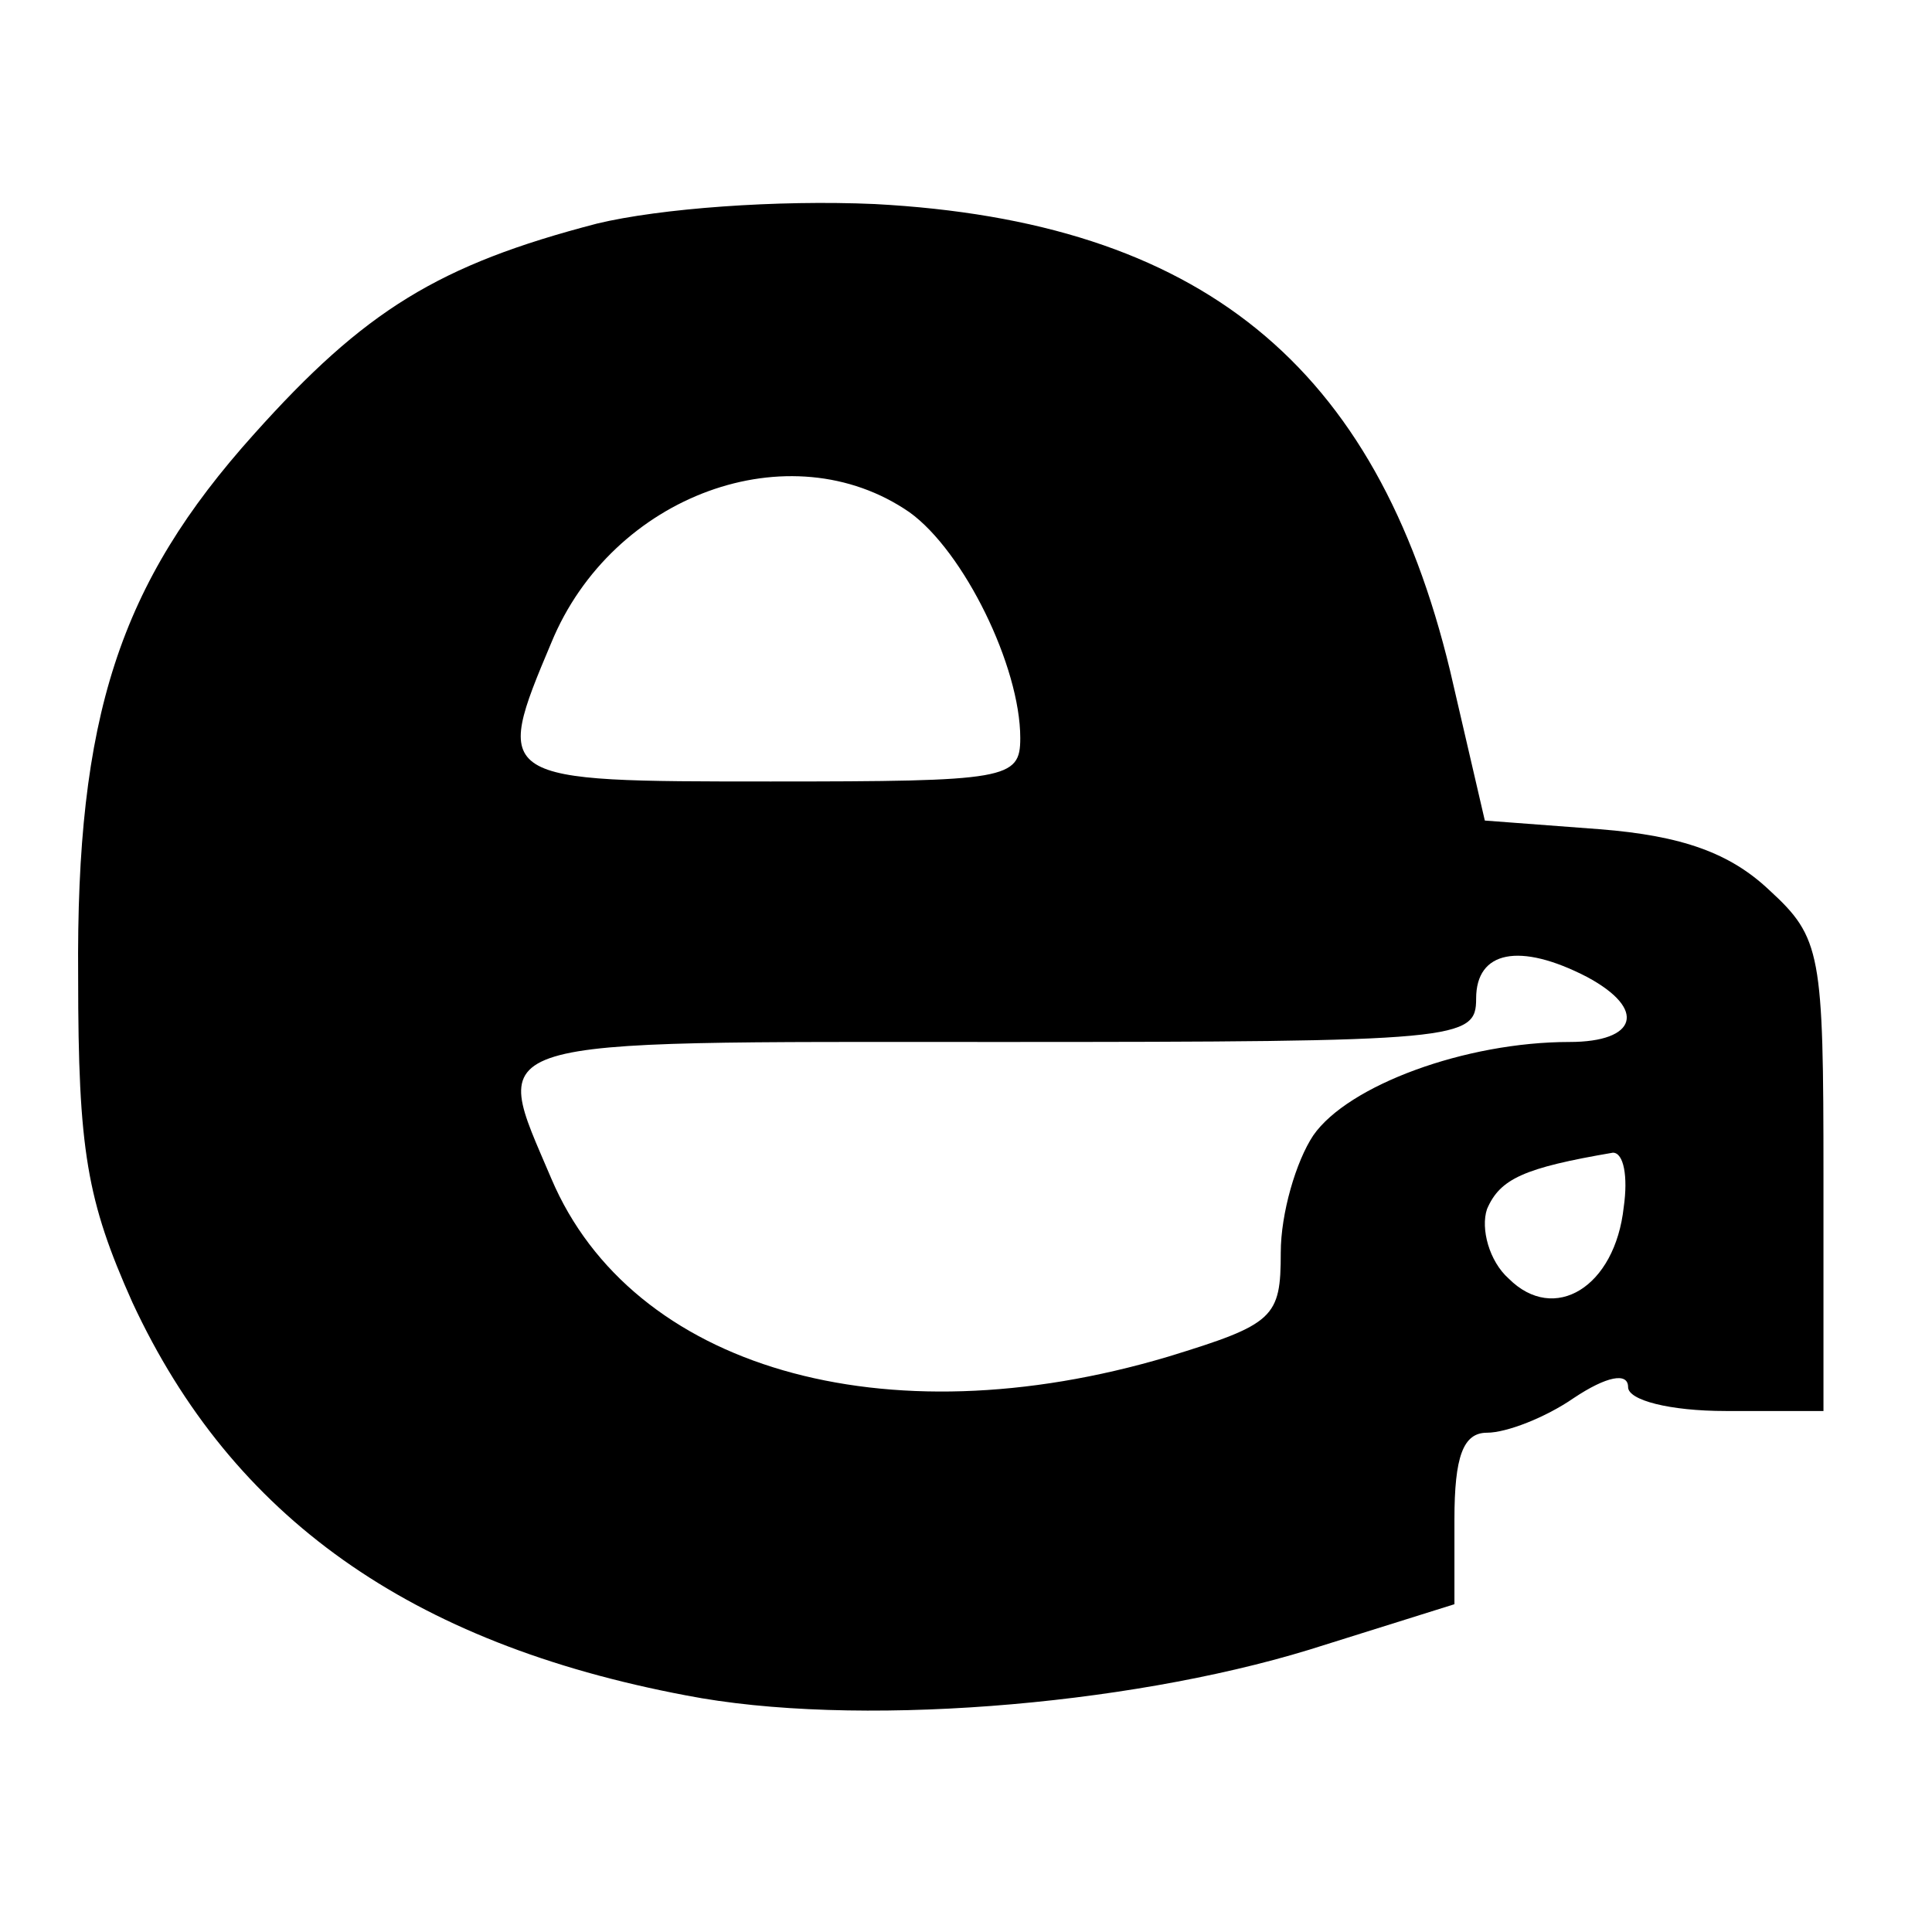
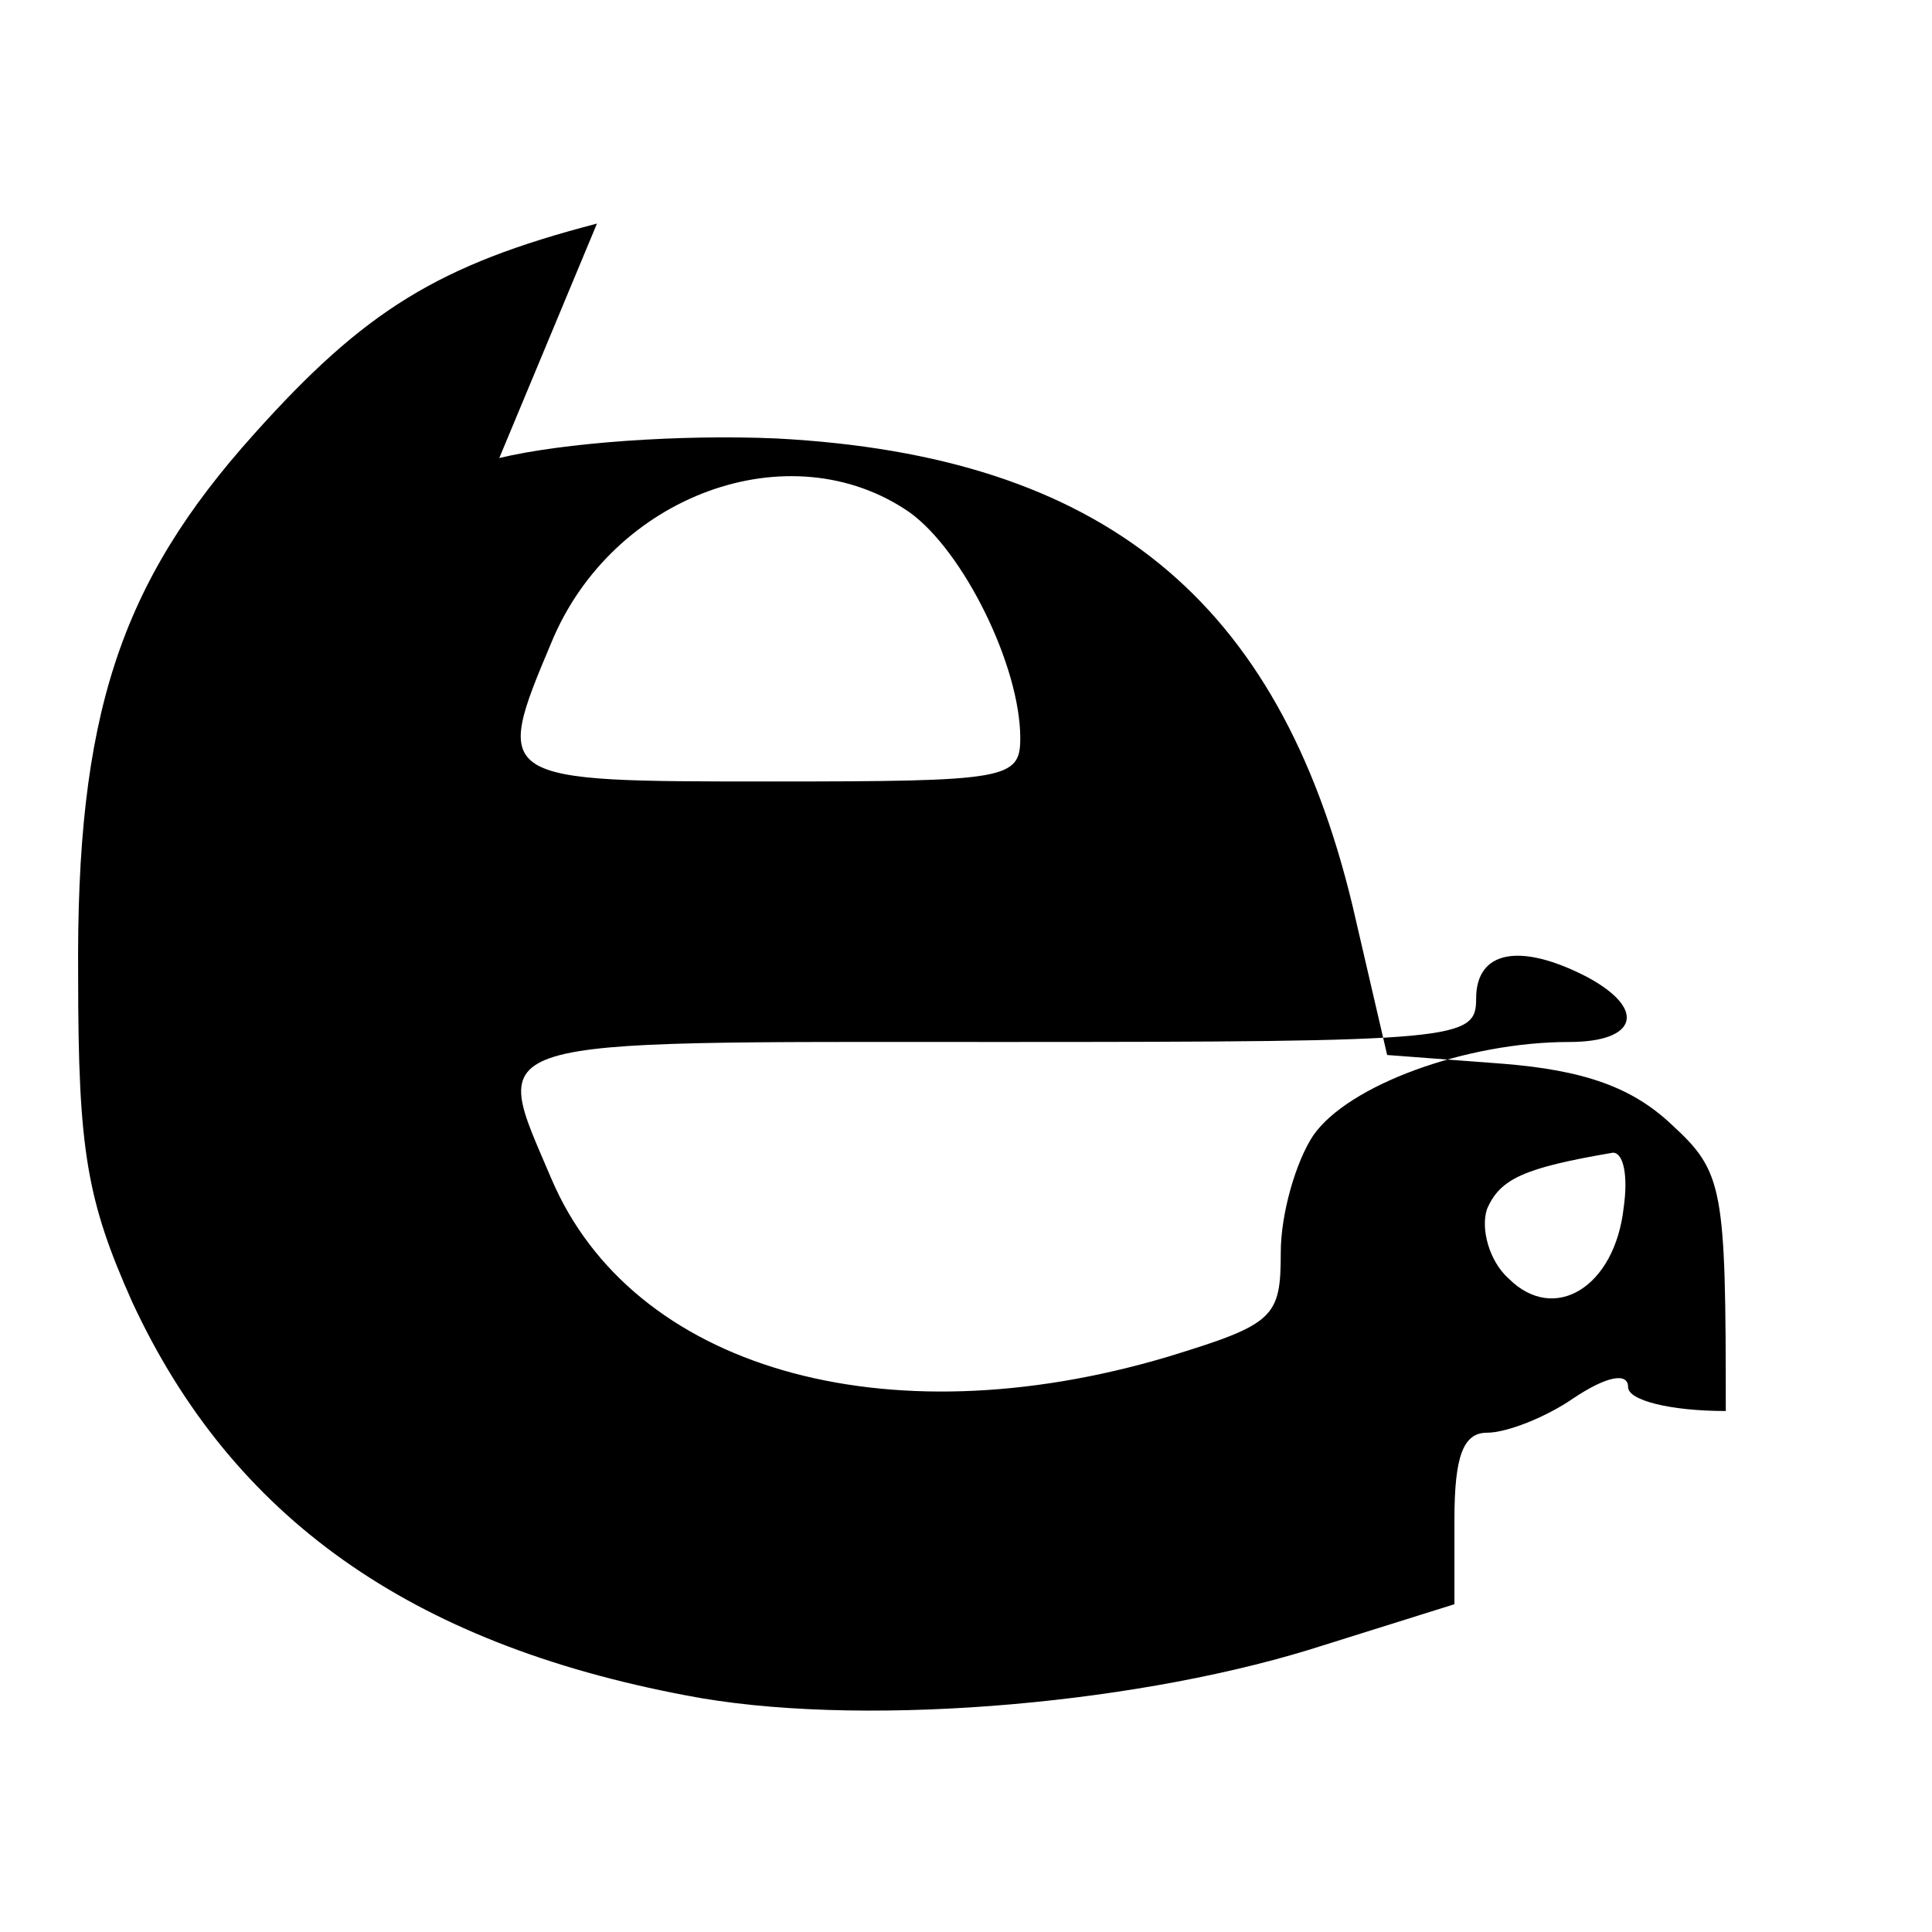
<svg xmlns="http://www.w3.org/2000/svg" version="1.0" width="89pt" height="89pt" viewBox="0 0 89 89" preserveAspectRatio="xMidYMid meet">
  <g transform="translate(0,89) scale(0.1,-0.1)" fill="#000000" stroke="none">
-     <path d="M275 787 c-73 -19 -107 -40 -158 -97 -62 -69 -82 -130 -81 -250 0 -80 4 -103 25 -150 46 -99 128 -157 255 -181 77 -15 202 -5 287 21 l67 21 0 39 c0 29 4 40 15 40 9 0 27 7 40 16 15 10 25 12 25 5 0 -6 19 -11 45 -11 l45 0 0 108 c0 103 -1 110 -25 132 -18 17 -40 25 -78 28 l-53 4 -16 69 c-34 141 -115 207 -265 215 -45 2 -99 -2 -128 -9z m144 -133 c25 -18 51 -71 51 -104 0 -19 -6 -20 -115 -20 -127 0 -128 0 -101 64 28 68 110 98 165 60z m312 -214 c28 -15 23 -30 -8 -30 -48 0 -102 -20 -118 -43 -8 -12 -15 -36 -15 -54 0 -30 -3 -33 -52 -48 -131 -39 -247 -5 -284 82 -28 66 -37 63 206 63 213 0 220 1 220 20 0 22 20 26 51 10z m17 -106 c-4 -37 -32 -54 -53 -33 -9 8 -13 23 -10 32 6 14 17 19 58 26 5 0 7 -11 5 -25z" />
+     <path d="M275 787 c-73 -19 -107 -40 -158 -97 -62 -69 -82 -130 -81 -250 0 -80 4 -103 25 -150 46 -99 128 -157 255 -181 77 -15 202 -5 287 21 l67 21 0 39 c0 29 4 40 15 40 9 0 27 7 40 16 15 10 25 12 25 5 0 -6 19 -11 45 -11 c0 103 -1 110 -25 132 -18 17 -40 25 -78 28 l-53 4 -16 69 c-34 141 -115 207 -265 215 -45 2 -99 -2 -128 -9z m144 -133 c25 -18 51 -71 51 -104 0 -19 -6 -20 -115 -20 -127 0 -128 0 -101 64 28 68 110 98 165 60z m312 -214 c28 -15 23 -30 -8 -30 -48 0 -102 -20 -118 -43 -8 -12 -15 -36 -15 -54 0 -30 -3 -33 -52 -48 -131 -39 -247 -5 -284 82 -28 66 -37 63 206 63 213 0 220 1 220 20 0 22 20 26 51 10z m17 -106 c-4 -37 -32 -54 -53 -33 -9 8 -13 23 -10 32 6 14 17 19 58 26 5 0 7 -11 5 -25z" />
  </g>
</svg>